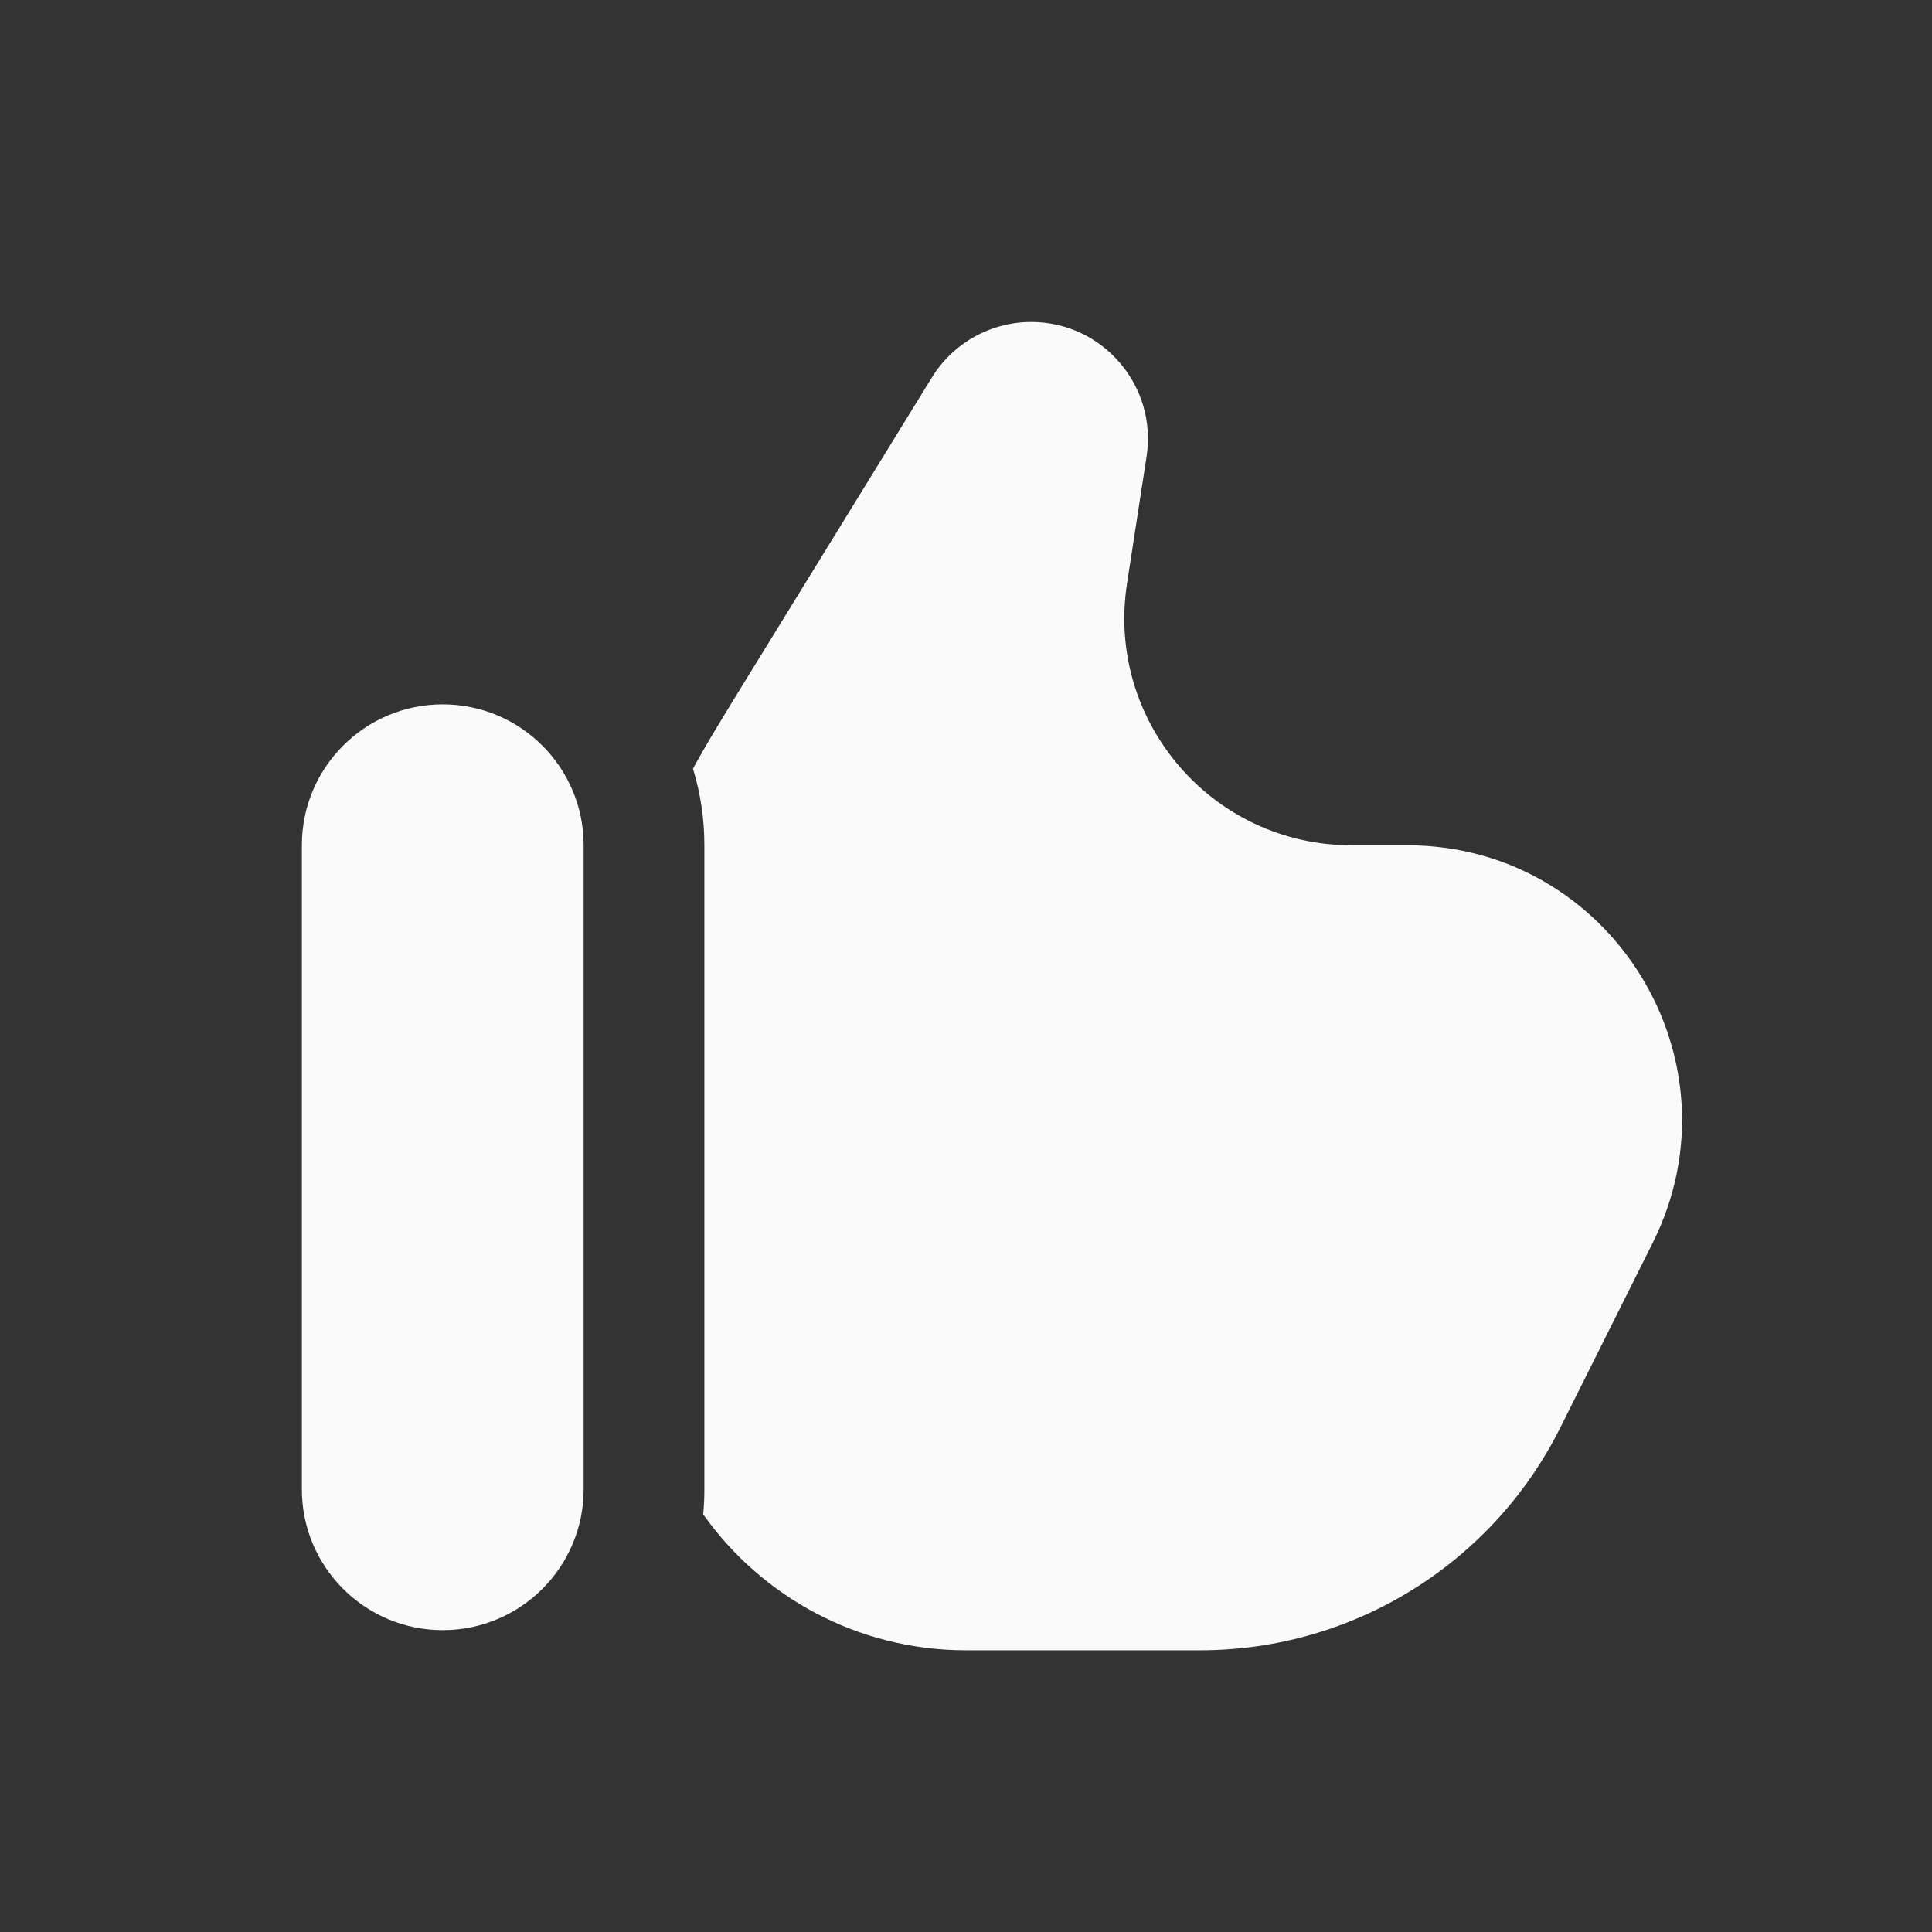
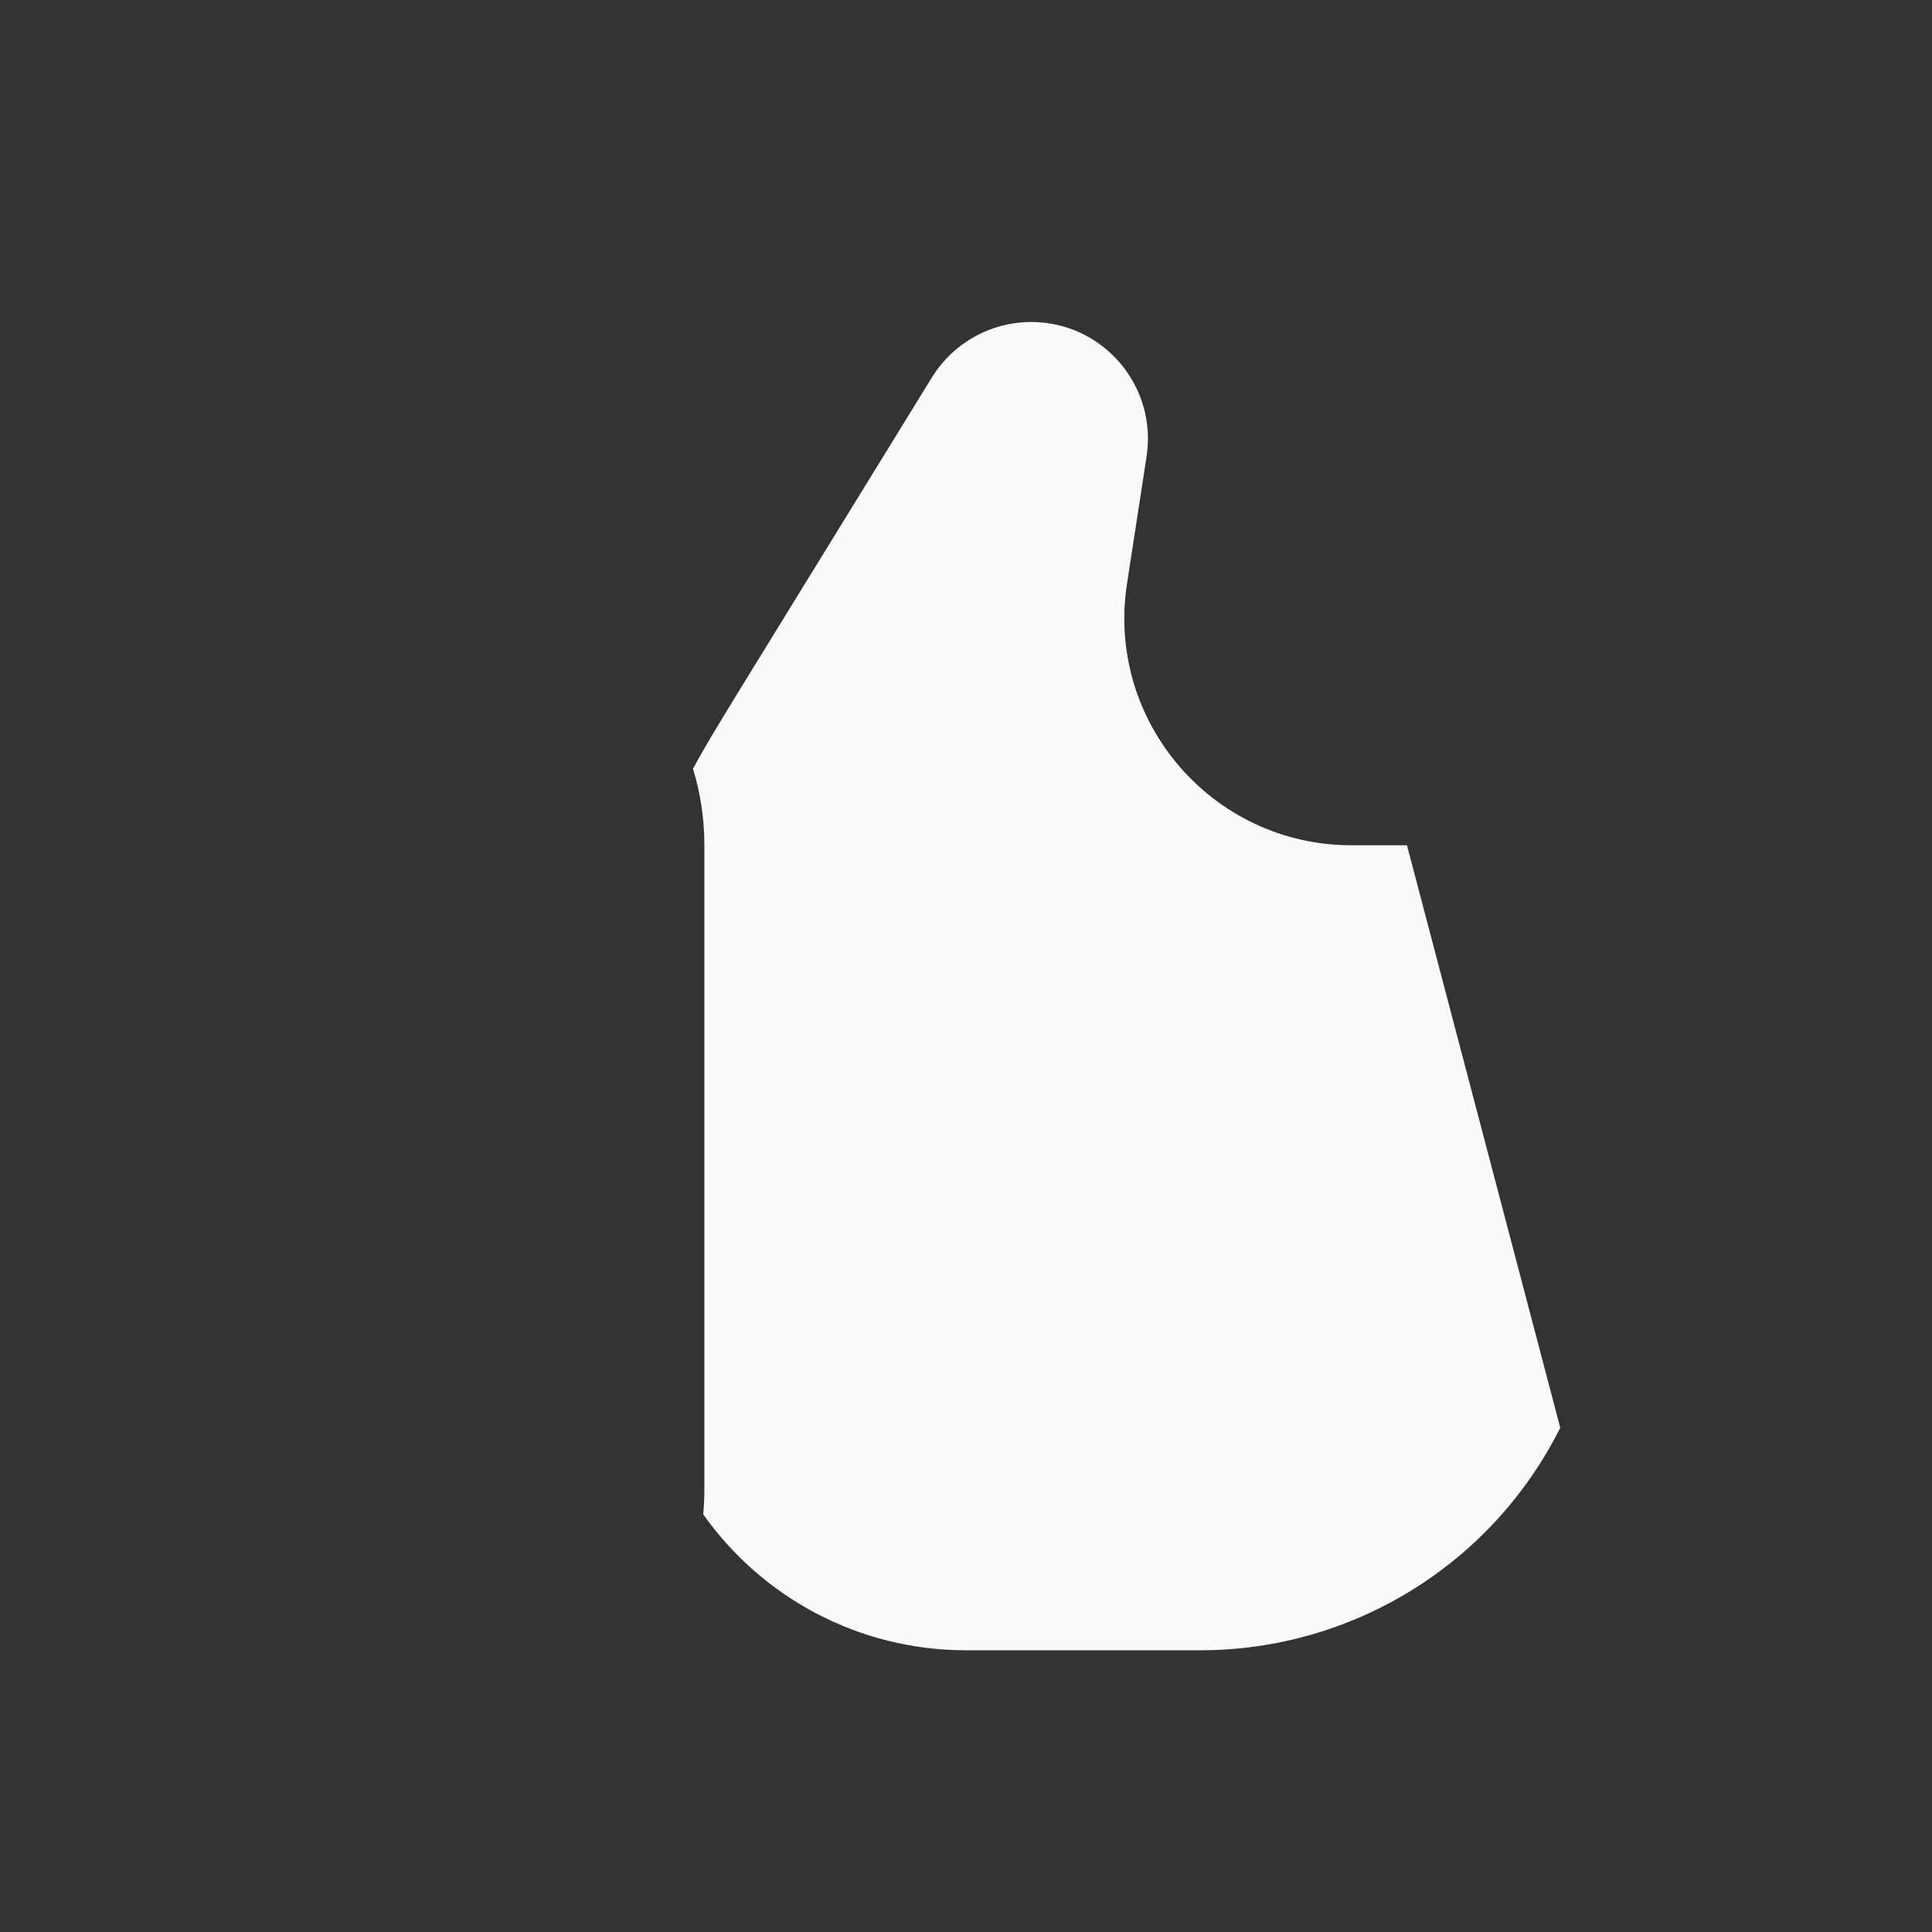
<svg xmlns="http://www.w3.org/2000/svg" width="45" height="45" viewBox="0 0 45 45" fill="none">
  <rect x="0" y="0" width="45" height="45" fill="#333333" stroke="none" />
-   <path d="M17.522 15.59L21.704 8.794C22.199 7.99 23.075 7.5 24.019 7.5C25.685 7.5 26.959 8.985 26.706 10.632L26.25 13.594C25.757 16.798 28.236 19.688 31.478 19.688H32.771C37.528 19.688 40.622 24.694 38.495 28.948L36.341 33.255C34.753 36.431 31.507 38.438 27.956 38.438H22.5C19.973 38.438 17.737 37.188 16.379 35.272C16.397 35.08 16.406 34.885 16.406 34.688V19.688C16.406 19.067 16.314 18.468 16.141 17.904C16.473 17.293 16.916 16.574 17.522 15.59Z" fill="#FAFAFA" />
-   <path d="M13.594 34.688C13.594 36.5 12.125 37.969 10.312 37.969C8.5 37.969 7.031 36.5 7.031 34.688V19.688C7.031 17.875 8.5 16.406 10.312 16.406C12.125 16.406 13.594 17.875 13.594 19.688V34.688Z" fill="#FAFAFA" />
+   <path d="M17.522 15.59L21.704 8.794C22.199 7.99 23.075 7.5 24.019 7.5C25.685 7.5 26.959 8.985 26.706 10.632L26.25 13.594C25.757 16.798 28.236 19.688 31.478 19.688H32.771L36.341 33.255C34.753 36.431 31.507 38.438 27.956 38.438H22.5C19.973 38.438 17.737 37.188 16.379 35.272C16.397 35.08 16.406 34.885 16.406 34.688V19.688C16.406 19.067 16.314 18.468 16.141 17.904C16.473 17.293 16.916 16.574 17.522 15.59Z" fill="#FAFAFA" />
</svg>